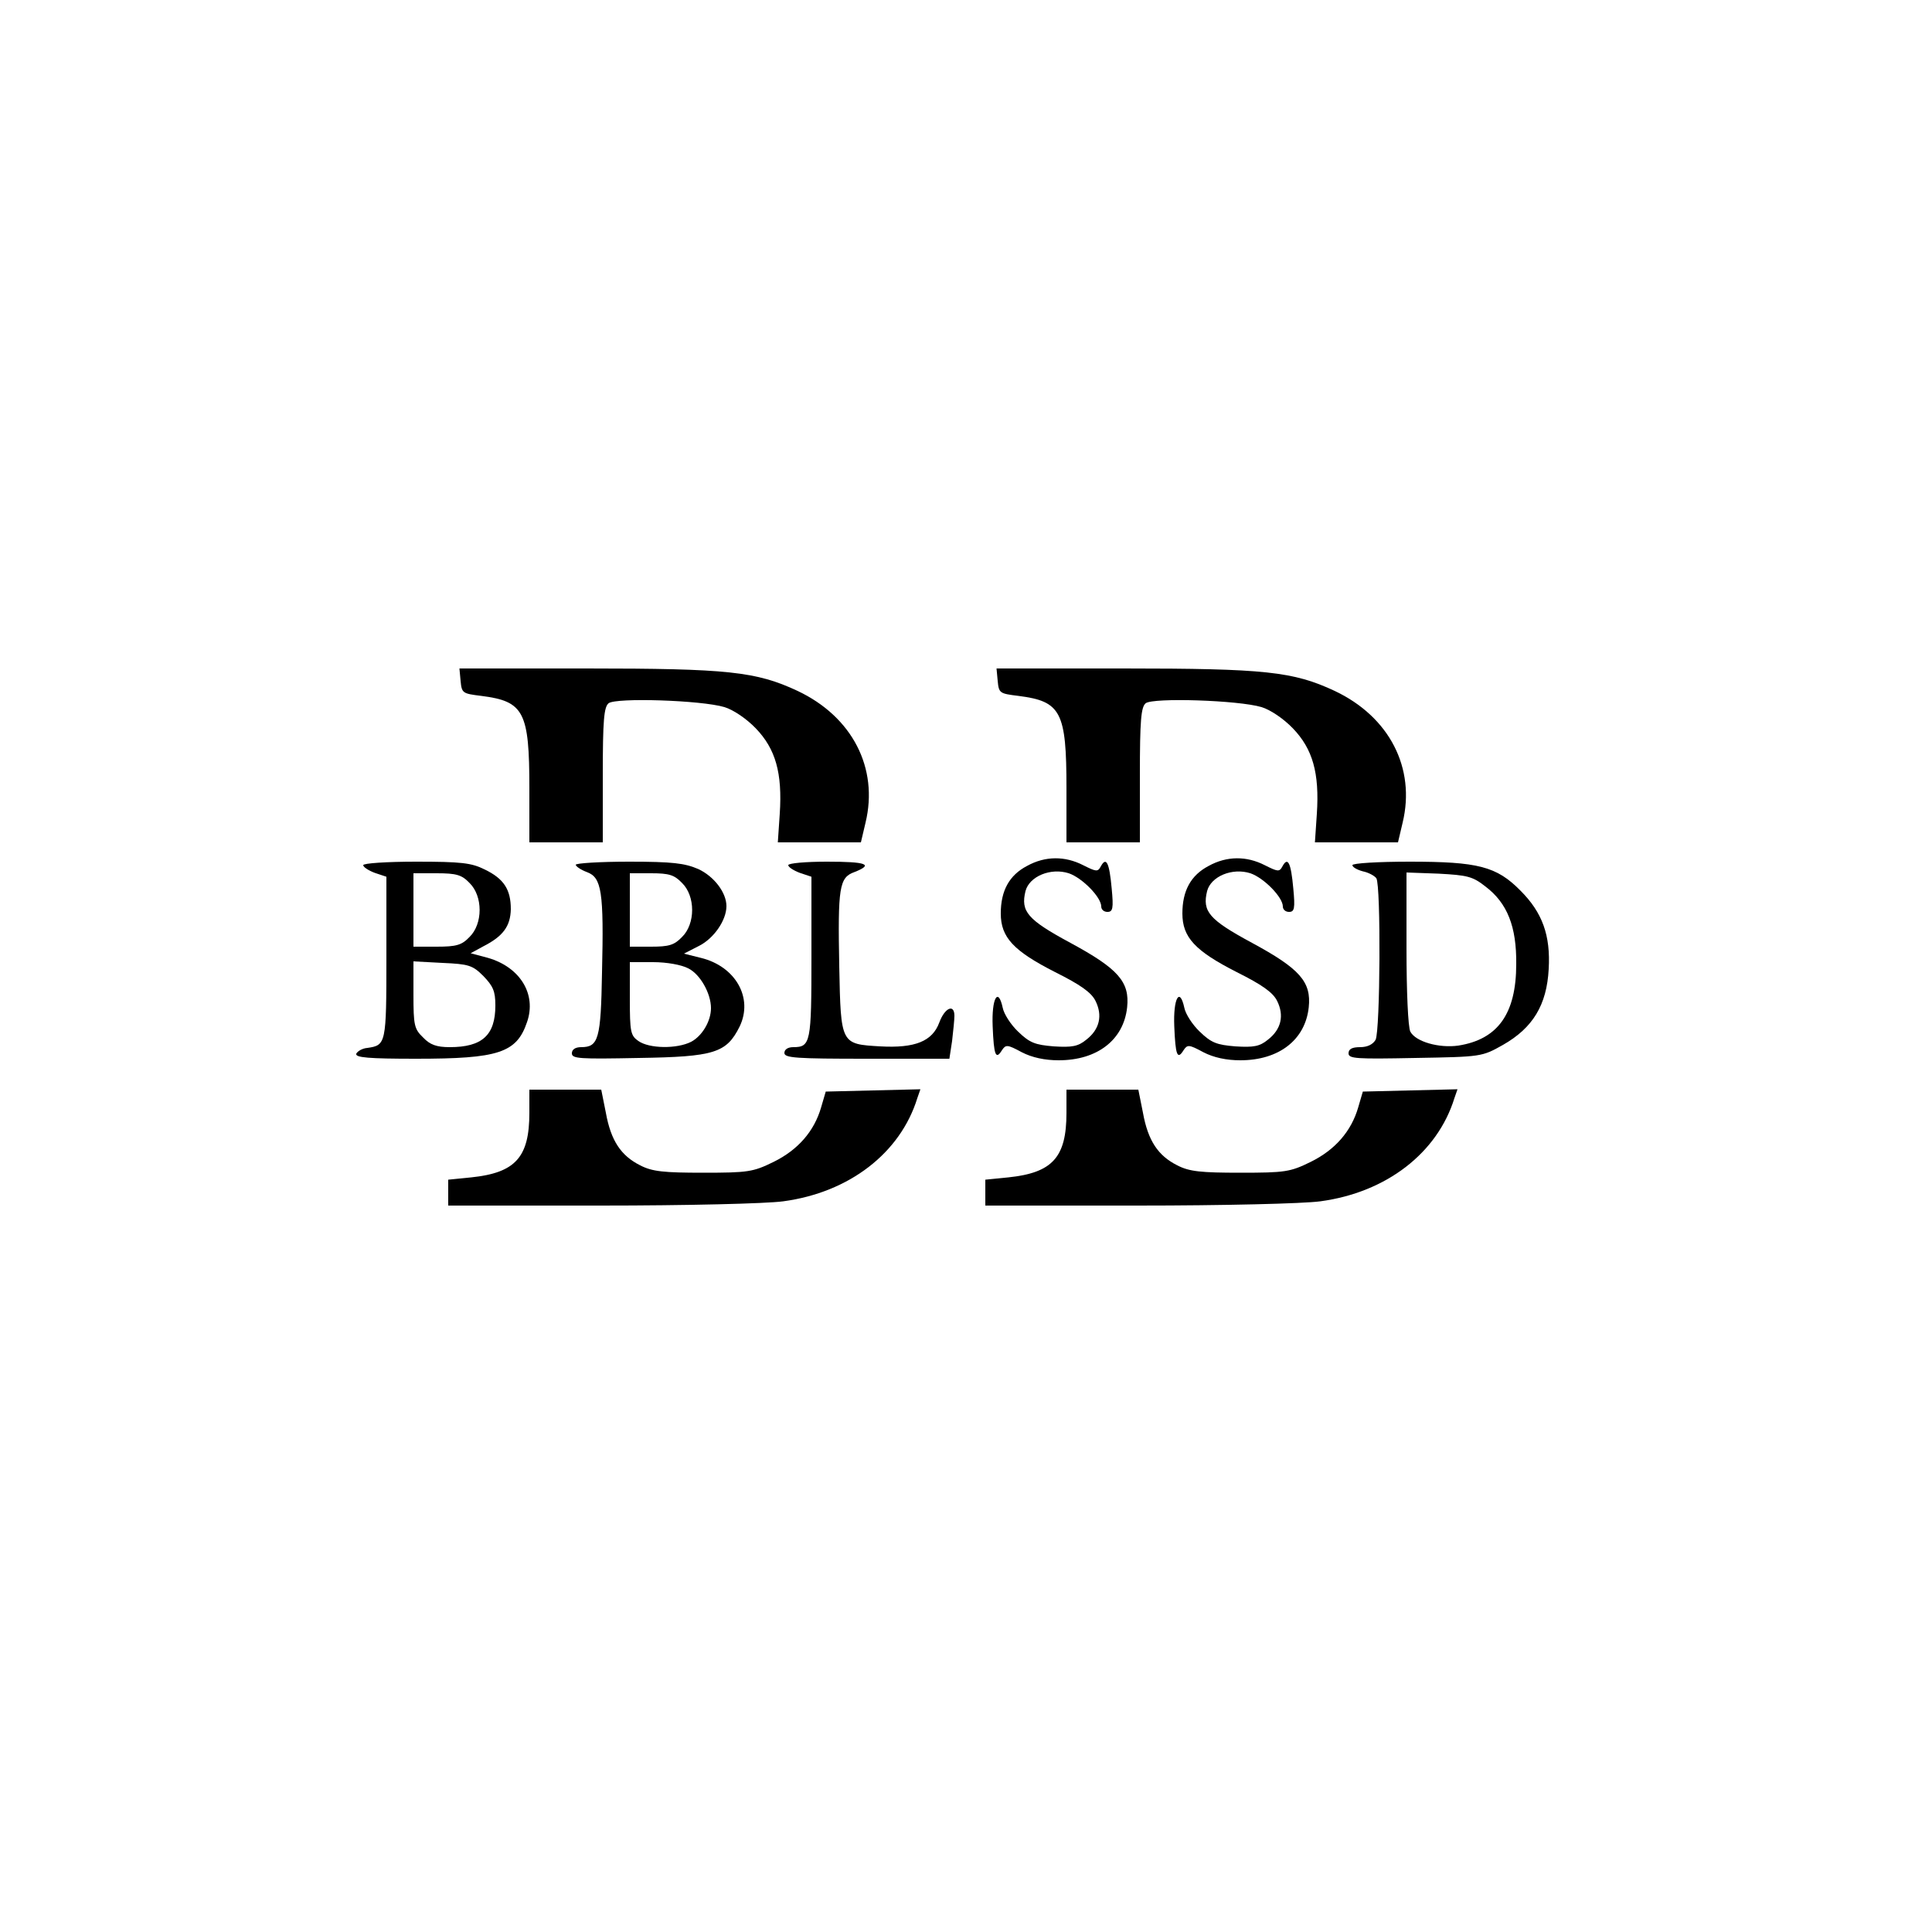
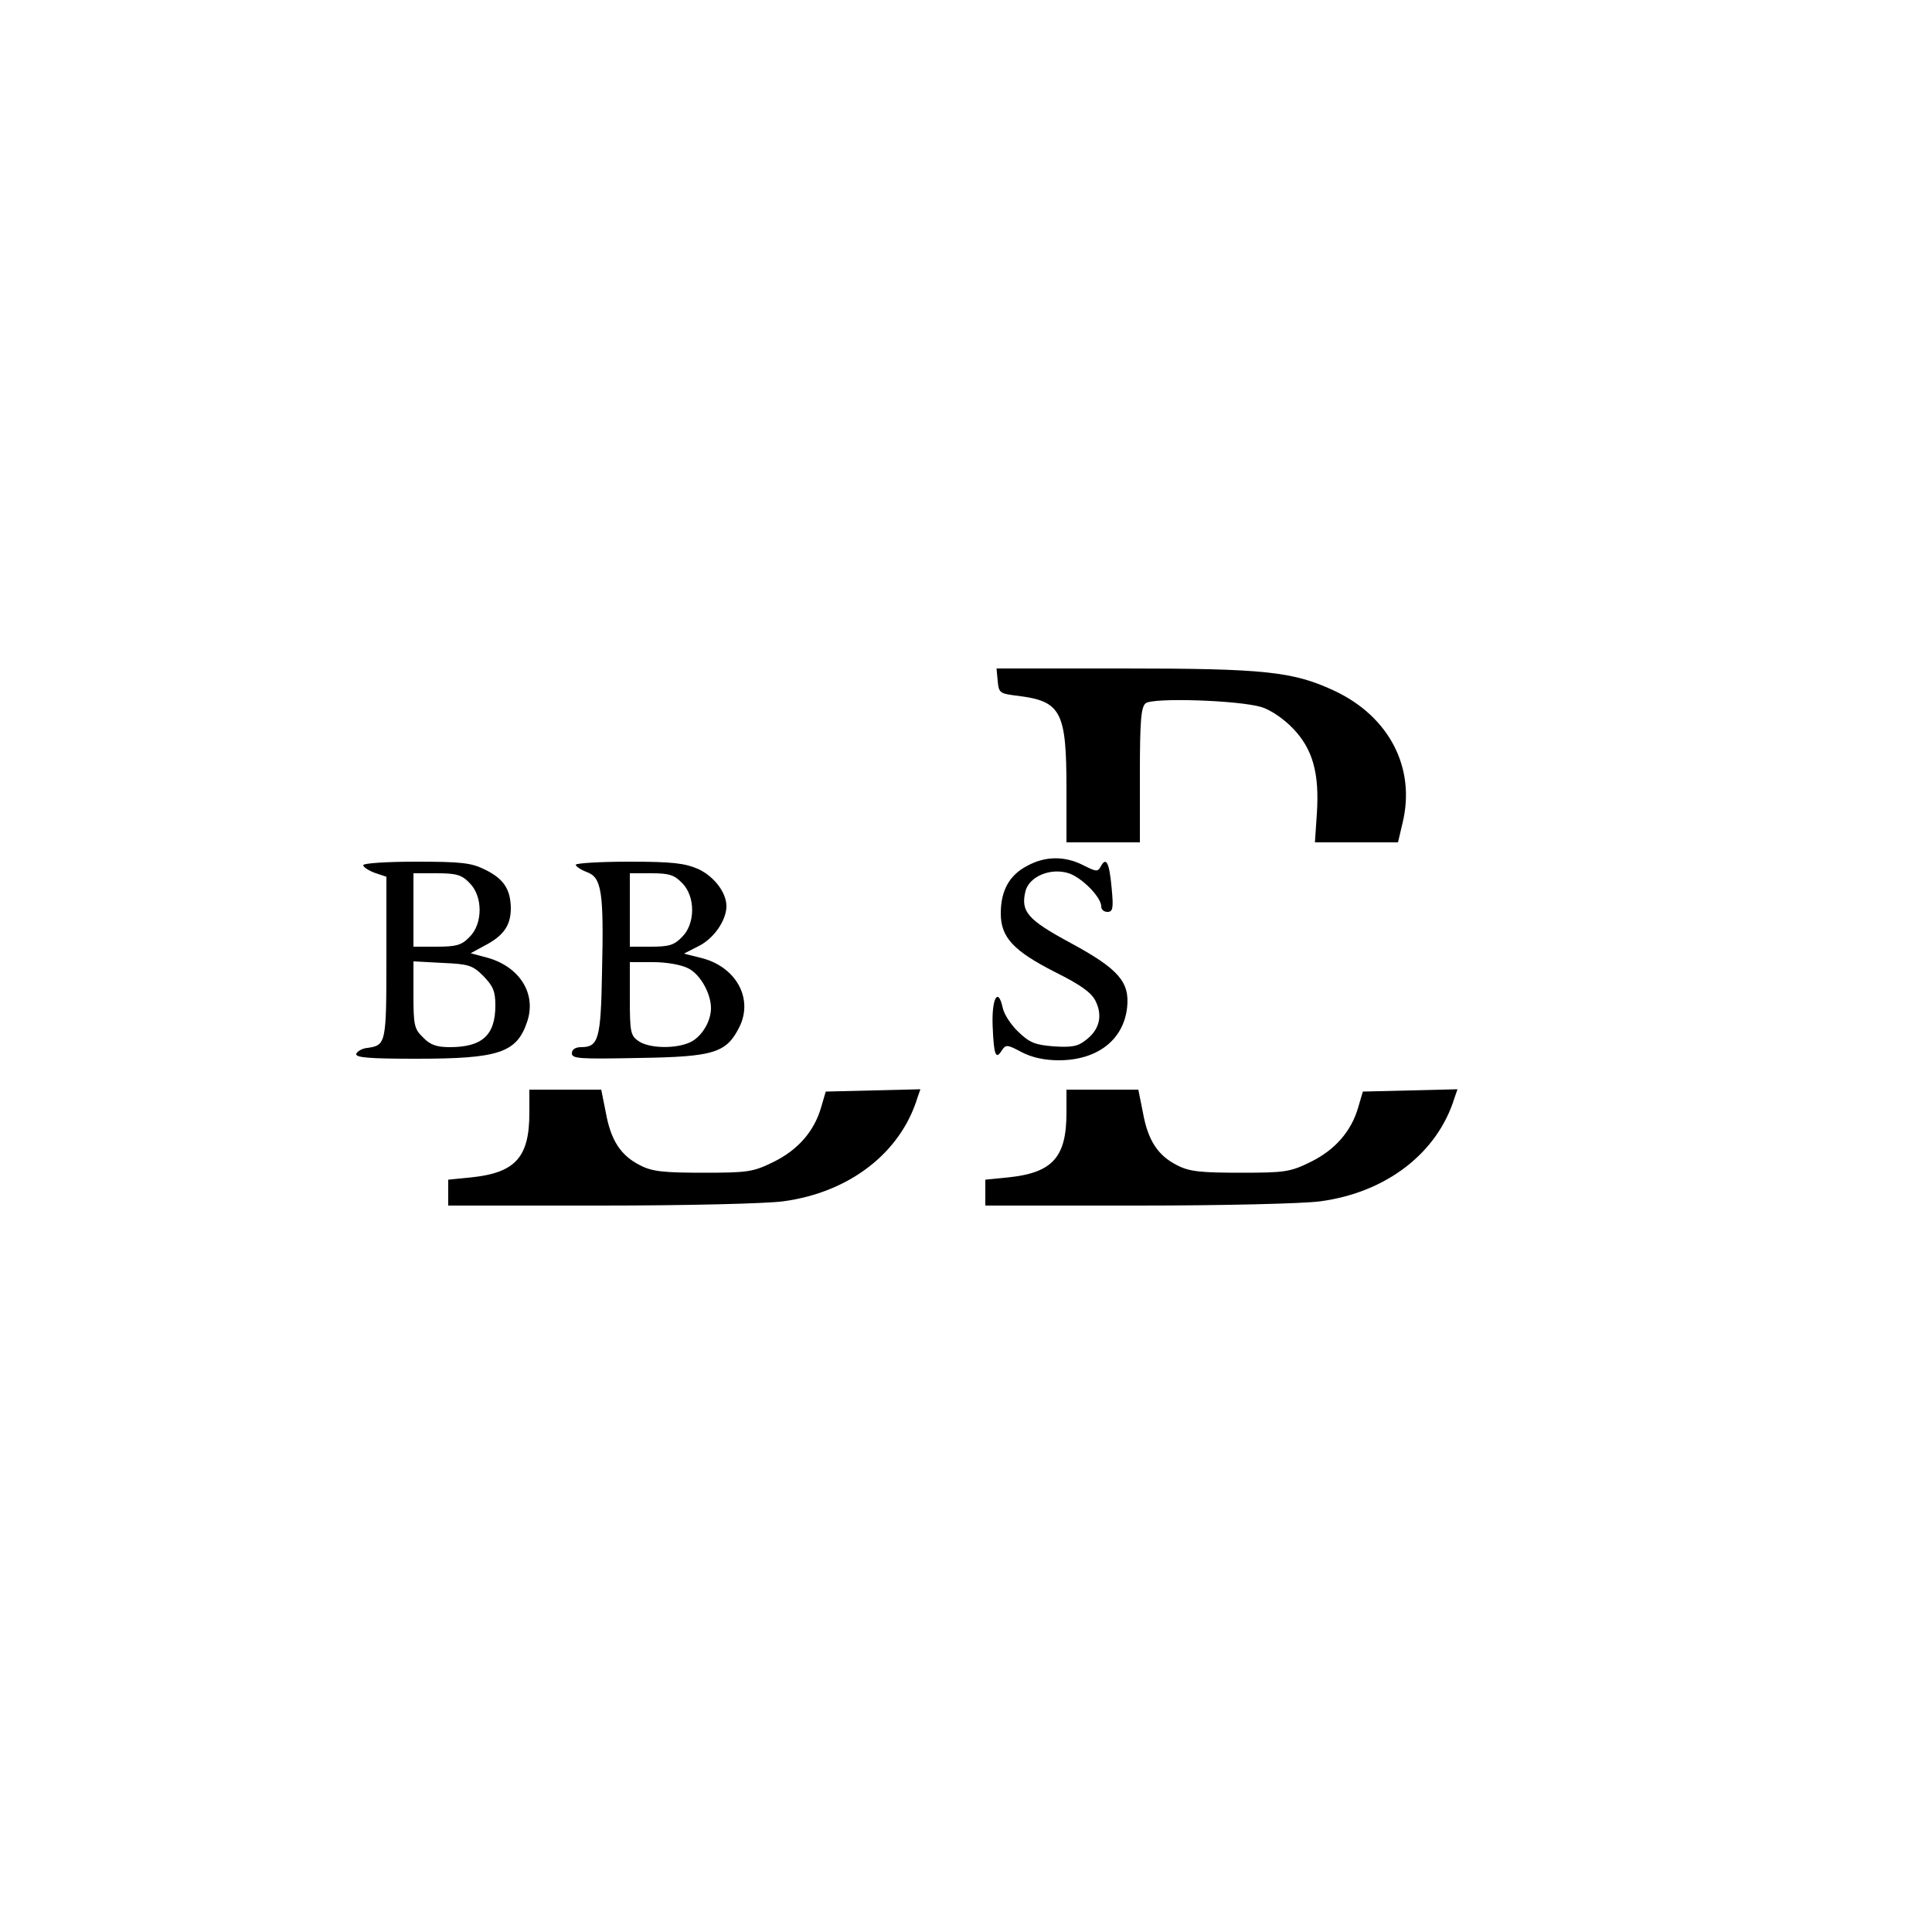
<svg xmlns="http://www.w3.org/2000/svg" preserveAspectRatio="xMidYMid meet" viewBox="0 0 500 500" height="500pt" width="500pt" version="1.0">
  <g stroke="none" fill="#000000" transform="translate(0,500) scale(0.1,-0.1)">
-     <path d="M1192 3238 c3 -32 5 -33 54 -39 110 -14 124 -41 124 -239 l0 -140 95 0 95 0 0 174 c0 142 3 176 15 186 19 15 240 8 300 -10 23 -7 57 -30 81 -55 51 -53 69 -115 62 -221 l-5 -74 108 0 107 0 12 51 c34 141 -34 274 -176 341 -107 50 -180 58 -546 58 l-329 0 3 -32z" />
    <path d="M2582 3238 c3 -32 5 -33 54 -39 110 -14 124 -41 124 -239 l0 -140 95 0 95 0 0 174 c0 142 3 176 15 186 19 15 240 8 300 -10 23 -7 57 -30 81 -55 51 -53 69 -115 62 -221 l-5 -74 108 0 107 0 12 51 c34 141 -34 274 -176 341 -107 50 -180 58 -546 58 l-329 0 3 -32z" />
    <path d="M2658 2759 c-46 -24 -68 -64 -68 -123 0 -62 33 -97 141 -152 64 -32 93 -52 104 -74 19 -38 11 -74 -24 -101 -21 -17 -36 -20 -84 -17 -48 4 -62 9 -92 38 -19 18 -37 46 -40 62 -12 55 -29 24 -26 -48 3 -75 8 -88 24 -62 10 15 14 15 51 -5 27 -14 60 -21 96 -21 100 0 168 53 177 137 7 66 -23 100 -147 167 -111 60 -129 81 -116 134 10 38 65 61 112 46 35 -12 84 -62 84 -86 0 -8 7 -14 16 -14 14 0 16 9 11 61 -6 66 -14 83 -28 57 -8 -15 -12 -14 -46 3 -47 24 -98 24 -145 -2z" />
-     <path d="M3128 2759 c-46 -24 -68 -64 -68 -123 0 -62 33 -97 141 -152 64 -32 93 -52 104 -74 19 -38 11 -74 -24 -101 -21 -17 -36 -20 -84 -17 -48 4 -62 9 -92 38 -19 18 -37 46 -40 62 -12 55 -29 24 -26 -48 3 -75 8 -88 24 -62 10 15 14 15 51 -5 27 -14 60 -21 96 -21 100 0 168 53 177 137 7 66 -23 100 -147 167 -111 60 -129 81 -116 134 10 38 65 61 112 46 35 -12 84 -62 84 -86 0 -8 7 -14 16 -14 14 0 16 9 11 61 -6 66 -14 83 -28 57 -8 -15 -12 -14 -46 3 -47 24 -98 24 -145 -2z" />
    <path d="M940 2761 c0 -5 14 -14 30 -20 l30 -10 0 -209 c0 -223 -1 -227 -49 -234 -14 -1 -26 -9 -29 -15 -3 -10 32 -13 155 -13 213 0 260 15 287 95 25 72 -18 142 -101 166 l-45 12 33 18 c51 26 70 52 71 96 0 51 -18 79 -68 103 -34 17 -61 20 -177 20 -75 0 -137 -4 -137 -9z m275 -46 c35 -34 35 -106 0 -140 -20 -21 -34 -25 -85 -25 l-60 0 0 95 0 95 60 0 c51 0 65 -4 85 -25z m36 -241 c25 -26 31 -39 31 -76 0 -77 -34 -108 -118 -108 -34 0 -51 6 -69 25 -23 22 -25 32 -25 111 l0 86 75 -4 c68 -3 78 -6 106 -34z" />
    <path d="M1490 2762 c0 -4 13 -13 29 -19 38 -14 44 -50 39 -260 -3 -172 -9 -193 -54 -193 -15 0 -24 -6 -24 -16 0 -14 20 -15 173 -12 196 3 227 13 261 81 36 74 -10 156 -100 178 l-44 11 39 20 c38 19 71 66 71 103 0 35 -32 77 -73 96 -35 15 -66 19 -179 19 -76 0 -138 -4 -138 -8z m275 -47 c35 -34 35 -106 0 -140 -20 -21 -34 -25 -80 -25 l-55 0 0 95 0 95 55 0 c46 0 60 -4 80 -25z m16 -221 c31 -15 59 -65 59 -103 0 -34 -23 -72 -51 -87 -37 -19 -109 -18 -137 2 -20 14 -22 23 -22 110 l0 94 60 0 c36 0 74 -7 91 -16z" />
-     <path d="M2040 2761 c0 -5 14 -14 30 -20 l30 -10 0 -208 c0 -221 -2 -233 -47 -233 -14 0 -23 -6 -23 -15 0 -13 30 -15 214 -15 l213 0 7 46 c3 26 6 55 6 65 0 32 -25 21 -39 -17 -18 -49 -63 -67 -153 -62 -102 6 -102 5 -106 206 -4 206 0 231 39 245 51 20 32 27 -71 27 -55 0 -100 -4 -100 -9z" />
-     <path d="M3500 2761 c0 -5 12 -12 27 -16 15 -3 31 -12 35 -18 12 -19 10 -395 -2 -418 -7 -12 -21 -19 -40 -19 -21 0 -30 -5 -30 -16 0 -14 20 -15 173 -12 171 3 172 3 227 34 77 44 113 103 118 196 5 87 -16 146 -73 203 -62 63 -110 75 -287 75 -81 0 -148 -4 -148 -9z m344 -55 c57 -43 81 -104 80 -201 0 -129 -48 -195 -150 -211 -50 -7 -110 10 -124 36 -6 11 -10 104 -10 215 l0 197 83 -3 c74 -4 88 -7 121 -33z" />
    <path d="M1370 2120 c0 -115 -36 -155 -150 -167 l-60 -6 0 -33 0 -34 394 0 c222 0 429 5 473 11 171 23 303 125 347 267 l8 23 -123 -3 -122 -3 -12 -41 c-18 -62 -60 -110 -123 -141 -53 -26 -66 -28 -182 -28 -102 0 -132 3 -163 19 -50 25 -76 64 -89 136 l-12 60 -93 0 -93 0 0 -60z" />
    <path d="M2760 2120 c0 -115 -36 -155 -150 -167 l-60 -6 0 -33 0 -34 394 0 c222 0 429 5 473 11 171 23 303 125 347 267 l8 23 -123 -3 -122 -3 -12 -41 c-18 -62 -60 -110 -123 -141 -53 -26 -66 -28 -182 -28 -102 0 -132 3 -163 19 -50 25 -76 64 -89 136 l-12 60 -93 0 -93 0 0 -60z" />
  </g>
</svg>